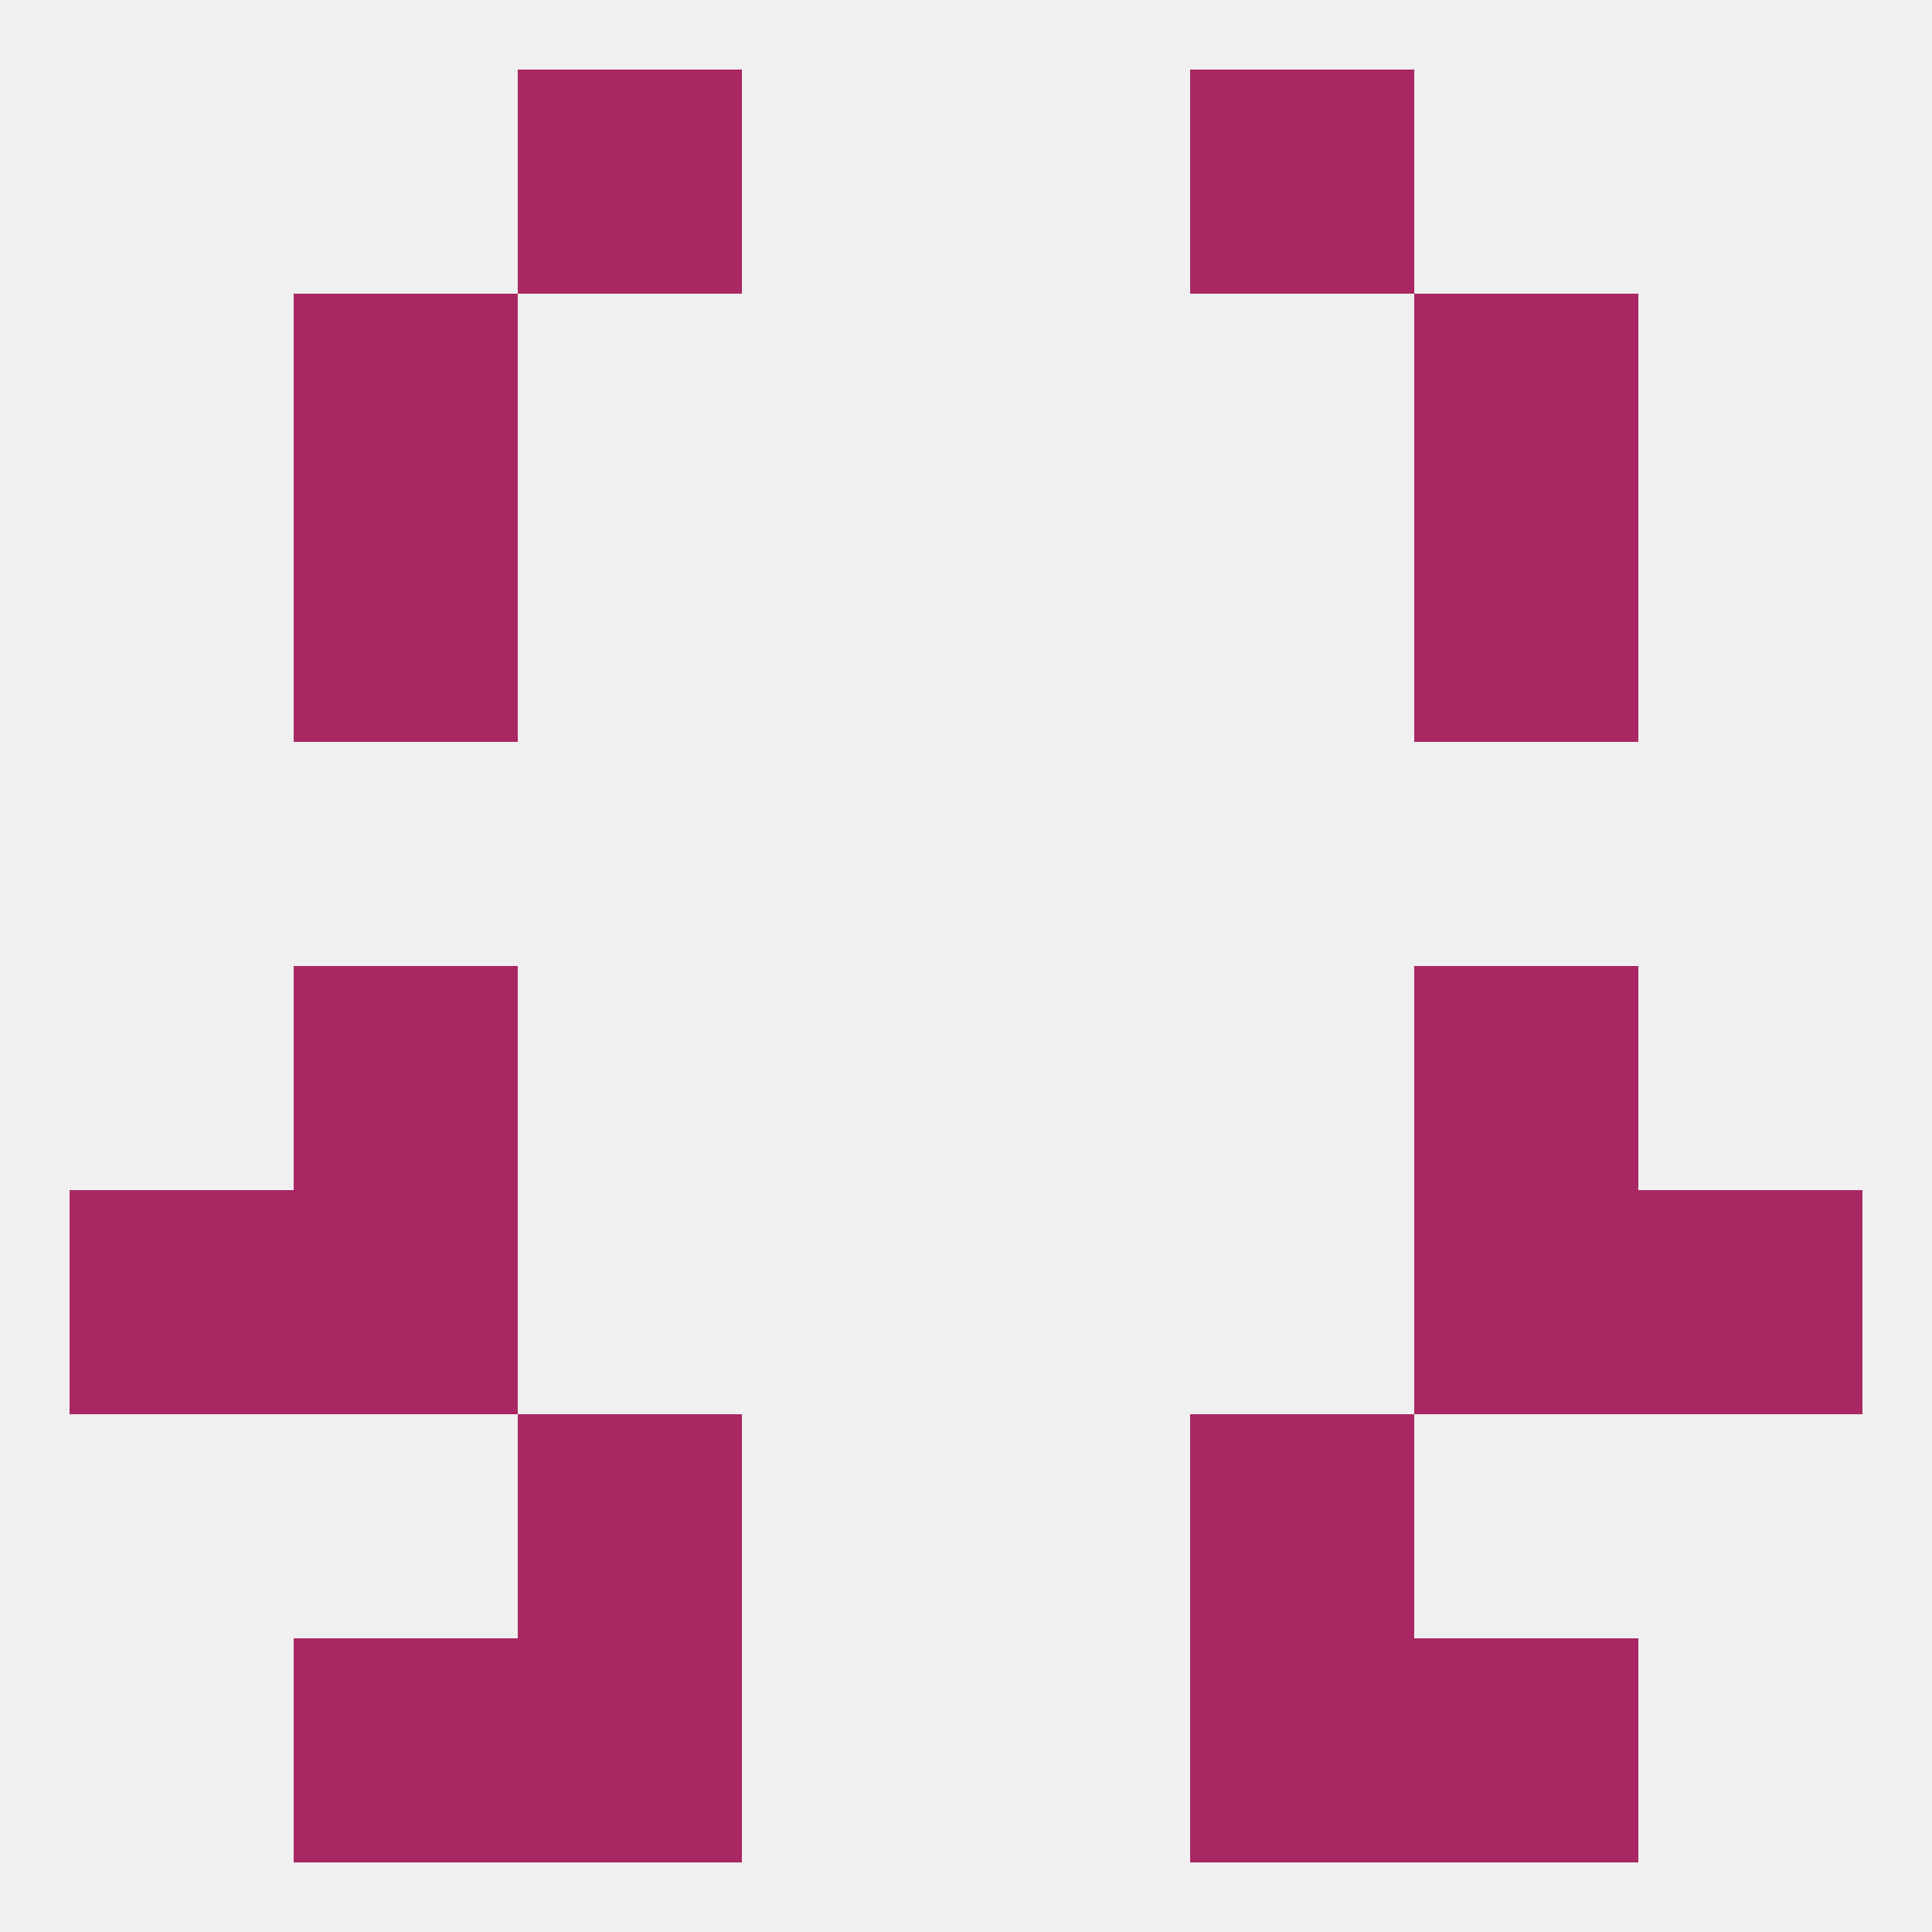
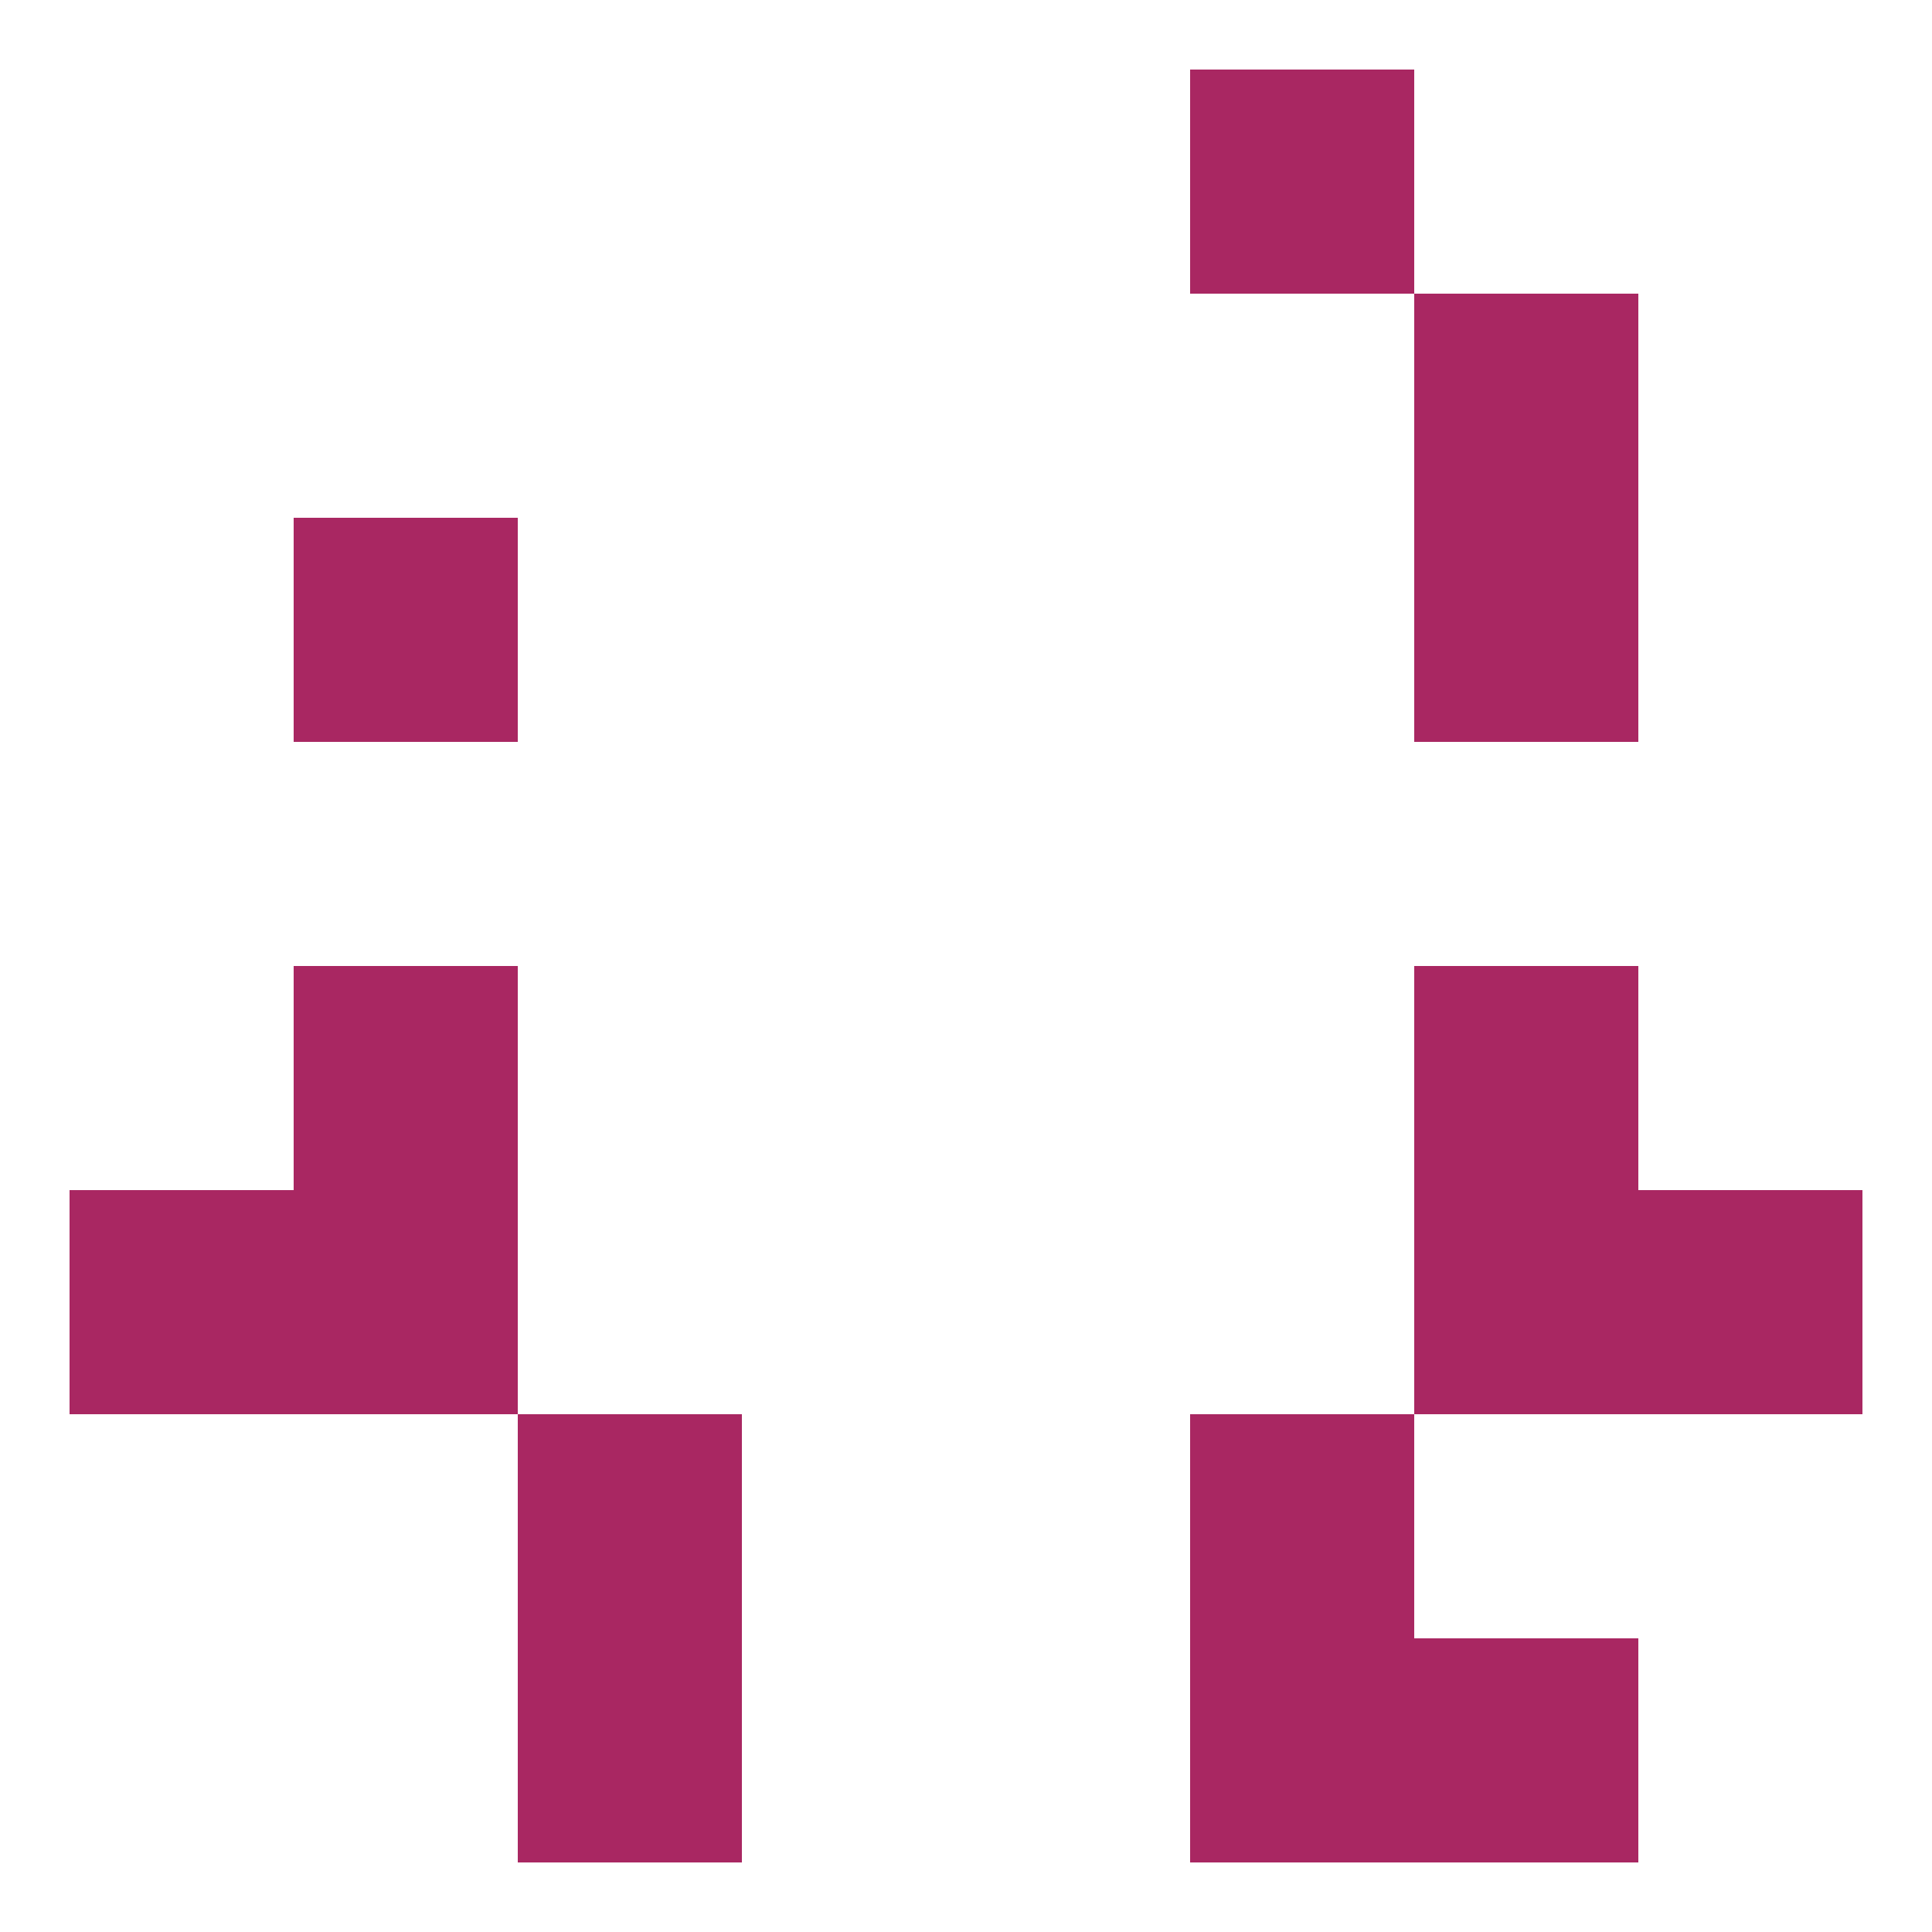
<svg xmlns="http://www.w3.org/2000/svg" version="1.1" baseprofile="full" width="250" height="250" viewBox="0 0 250 250">
-   <rect width="100%" height="100%" fill="rgba(240,240,240,255)" />
  <rect x="38" y="125" width="29" height="29" fill="rgba(169,39,98,255)" />
  <rect x="183" y="125" width="29" height="29" fill="rgba(169,39,98,255)" />
  <rect x="38" y="154" width="29" height="29" fill="rgba(169,39,98,255)" />
  <rect x="183" y="154" width="29" height="29" fill="rgba(169,39,98,255)" />
  <rect x="9" y="154" width="29" height="29" fill="rgba(169,39,98,255)" />
  <rect x="212" y="154" width="29" height="29" fill="rgba(169,39,98,255)" />
  <rect x="154" y="183" width="29" height="29" fill="rgba(169,39,98,255)" />
  <rect x="67" y="183" width="29" height="29" fill="rgba(169,39,98,255)" />
  <rect x="67" y="212" width="29" height="29" fill="rgba(169,39,98,255)" />
  <rect x="154" y="212" width="29" height="29" fill="rgba(169,39,98,255)" />
-   <rect x="38" y="212" width="29" height="29" fill="rgba(169,39,98,255)" />
  <rect x="183" y="212" width="29" height="29" fill="rgba(169,39,98,255)" />
-   <rect x="67" y="9" width="29" height="29" fill="rgba(169,39,98,255)" />
  <rect x="154" y="9" width="29" height="29" fill="rgba(169,39,98,255)" />
-   <rect x="38" y="38" width="29" height="29" fill="rgba(169,39,98,255)" />
  <rect x="183" y="38" width="29" height="29" fill="rgba(169,39,98,255)" />
  <rect x="38" y="67" width="29" height="29" fill="rgba(169,39,98,255)" />
  <rect x="183" y="67" width="29" height="29" fill="rgba(169,39,98,255)" />
</svg>